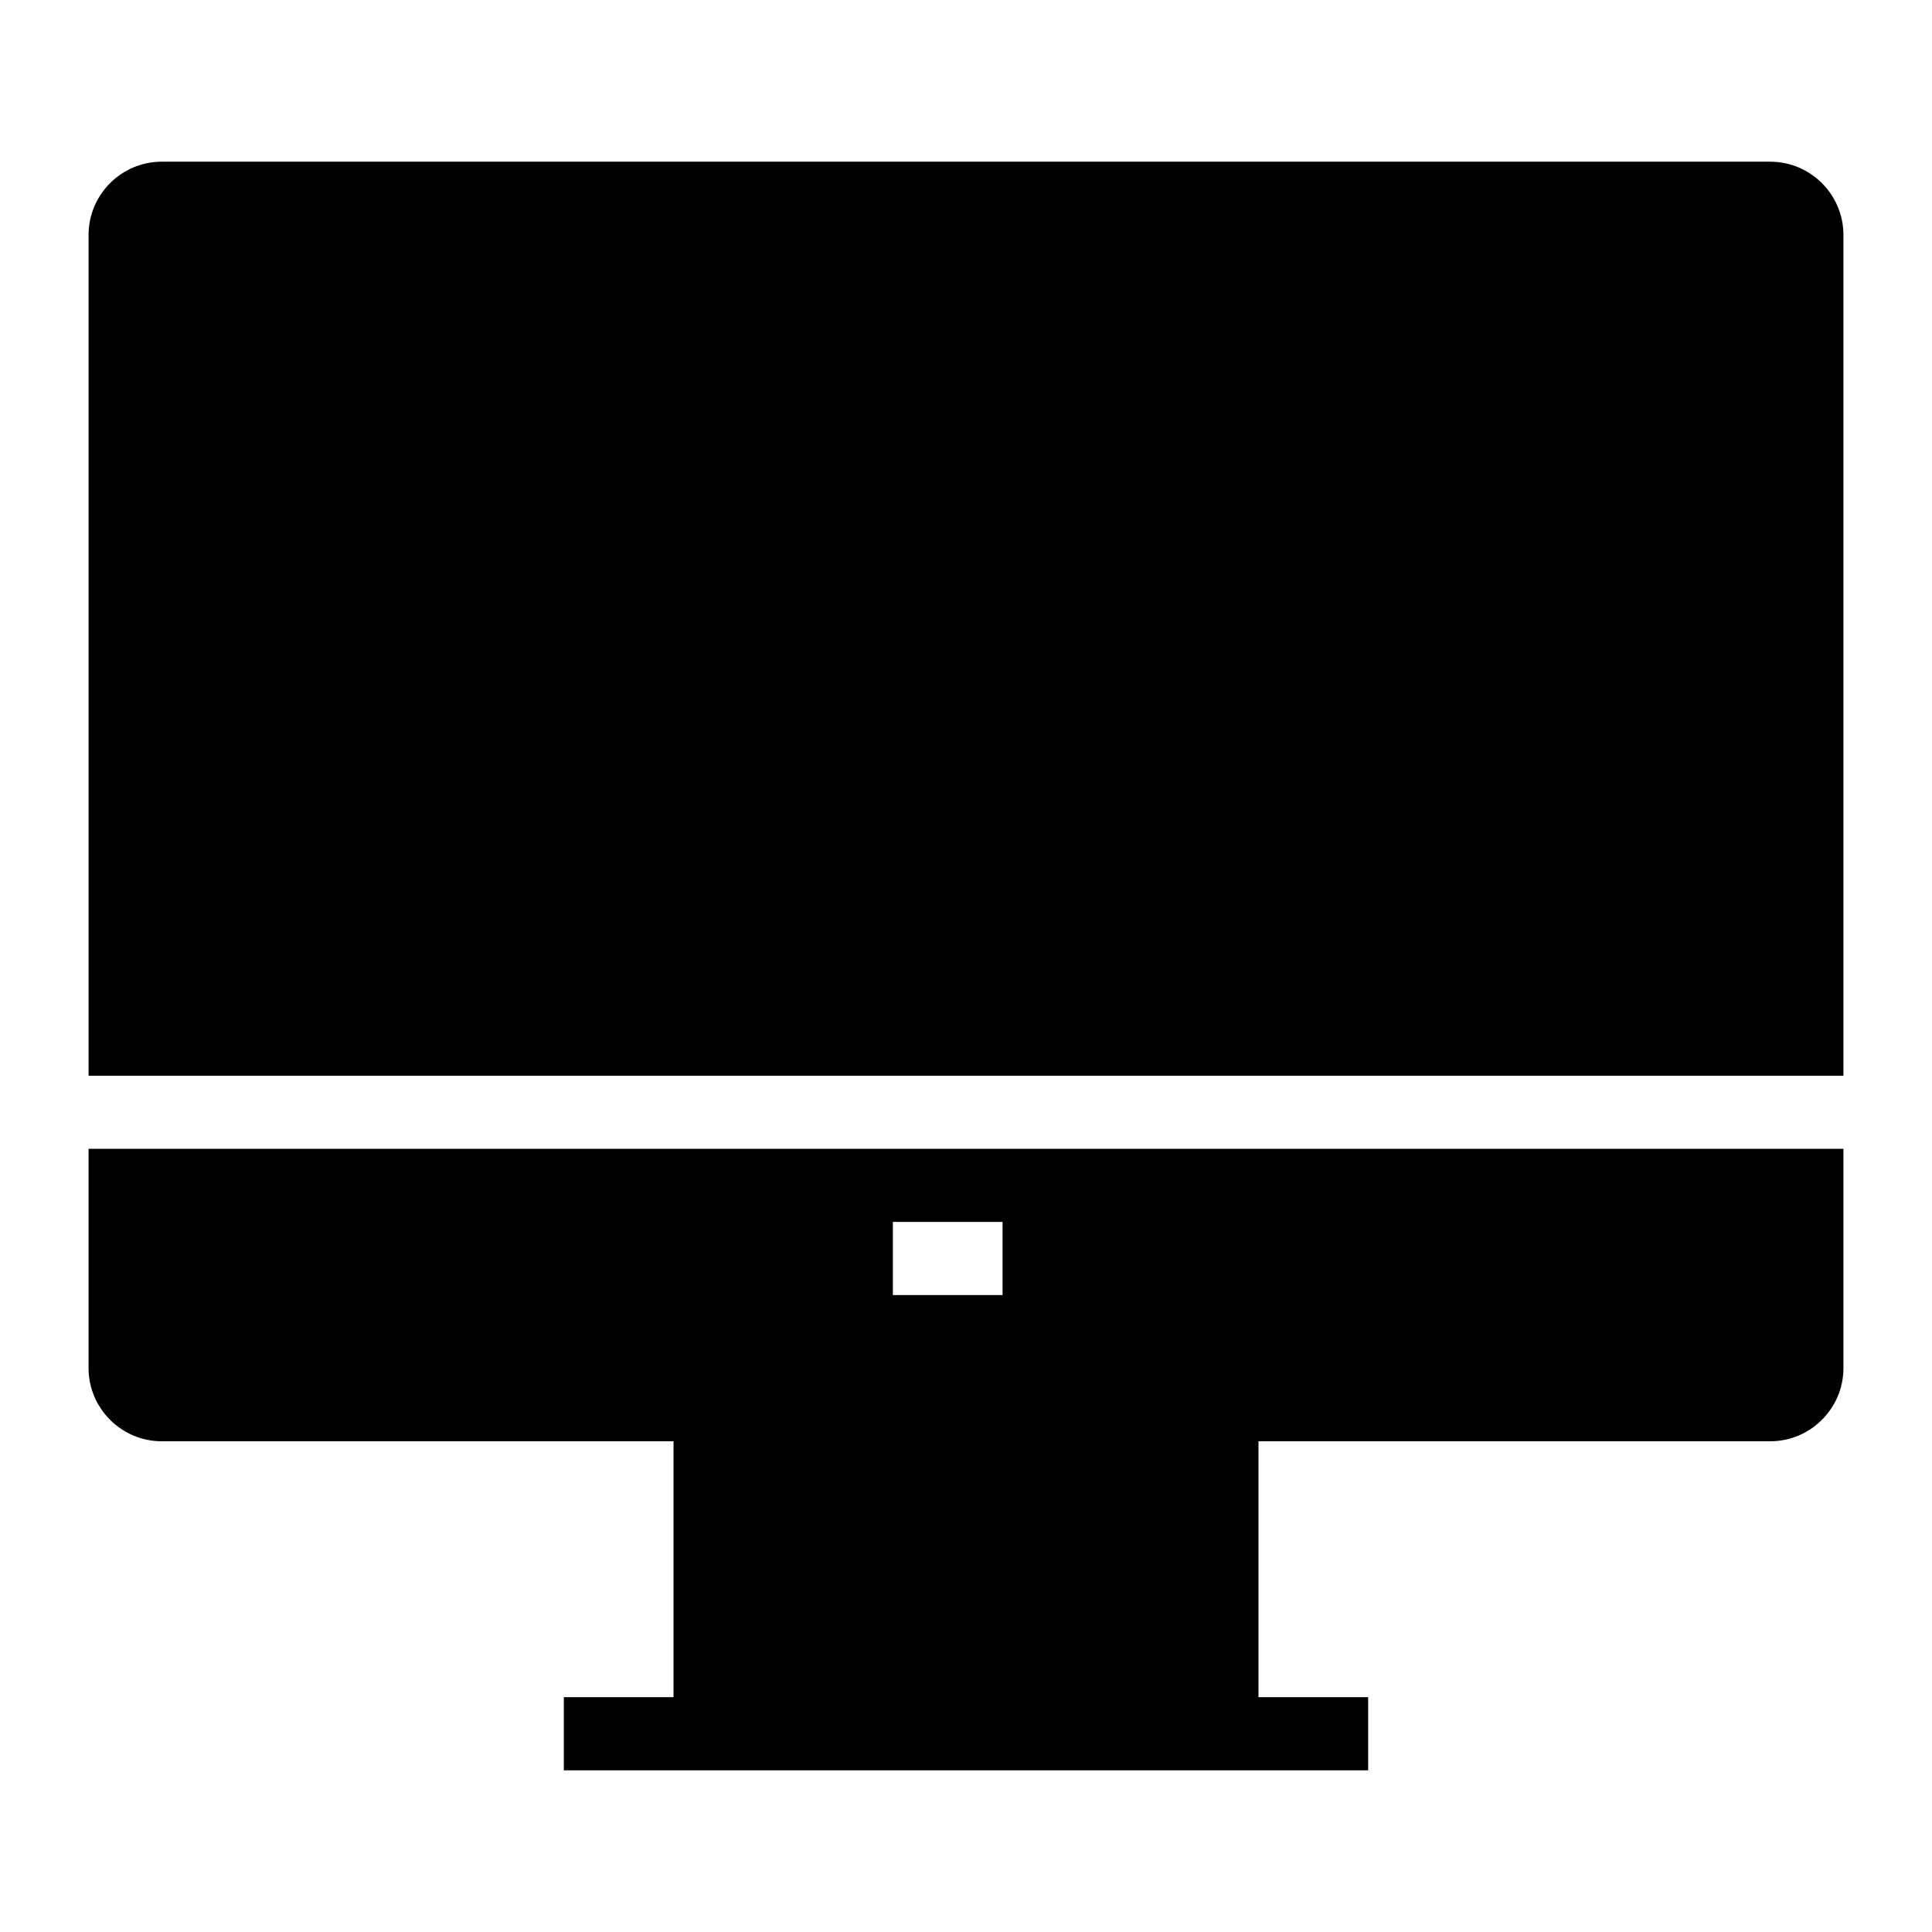
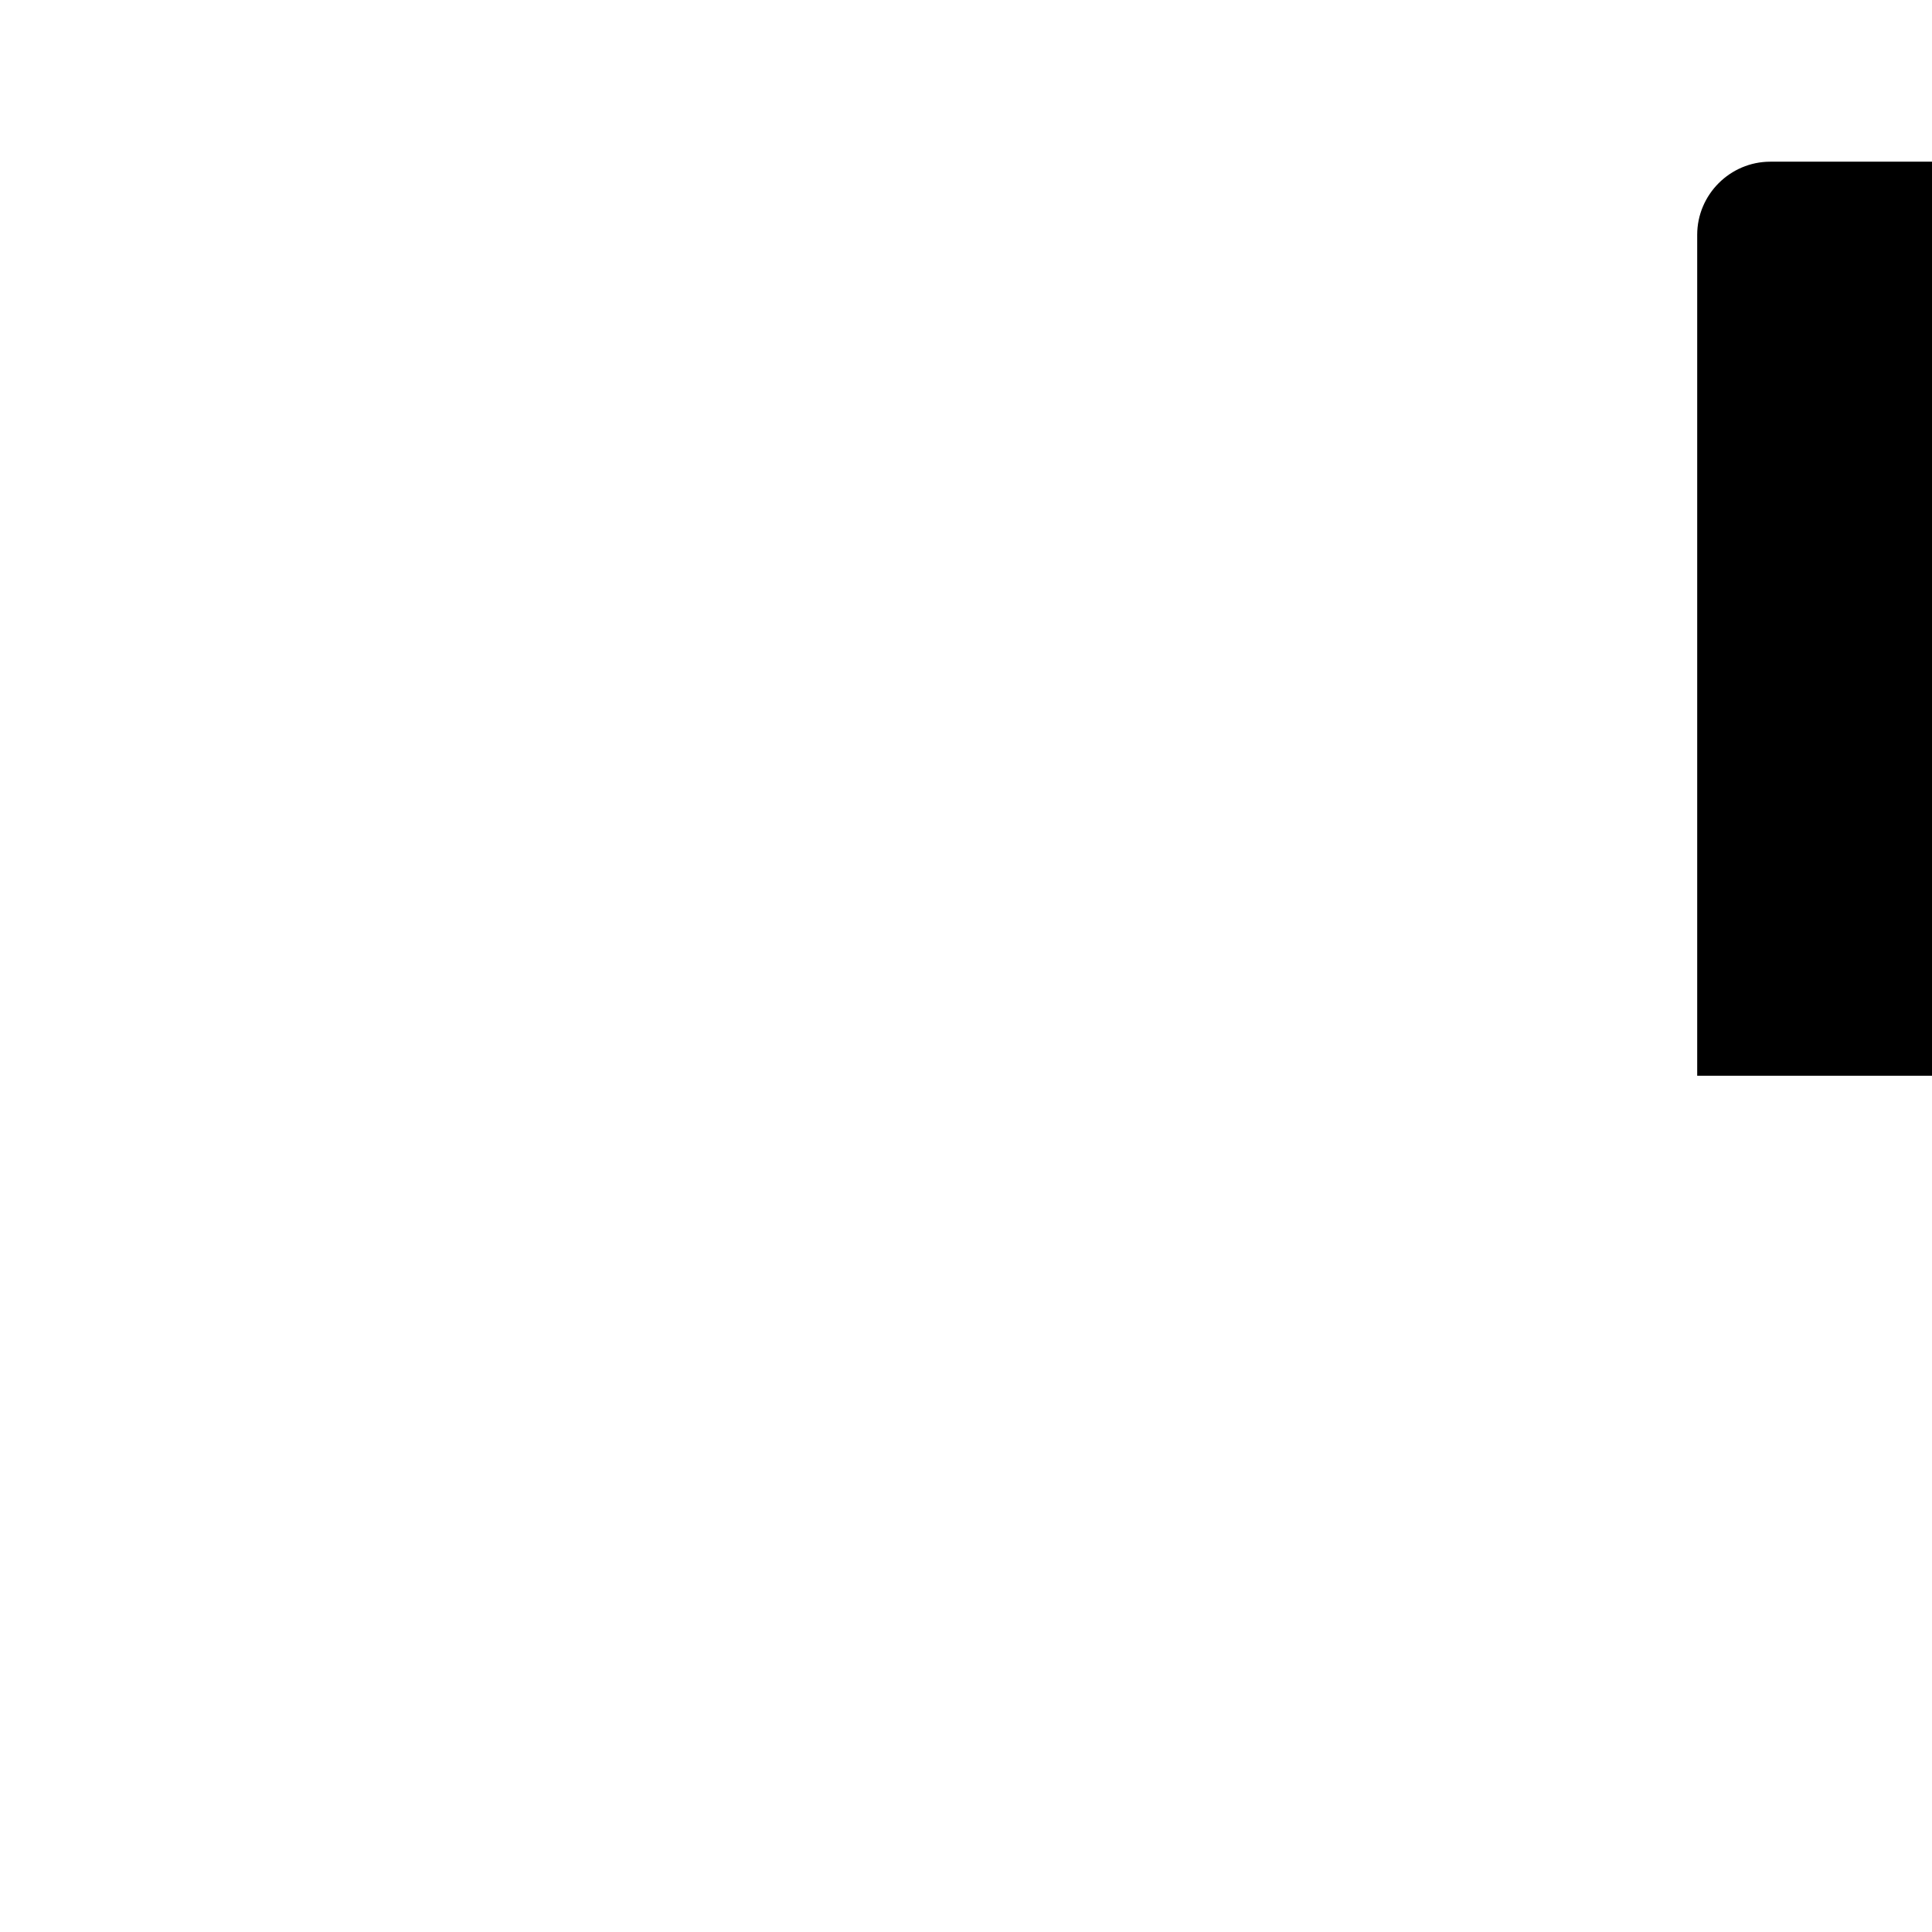
<svg xmlns="http://www.w3.org/2000/svg" fill="#000000" width="800px" height="800px" version="1.1" viewBox="144 144 512 512">
  <g>
-     <path d="m167.47 448.44v58.133c0 10.656 8.719 19.379 19.379 19.379h135.64v67.82h-29.066v19.379h213.15v-19.379h-29.066v-67.82h135.64c10.656 0 19.379-8.719 19.379-19.379v-58.133zm213.15 19.379h29.066v19.379h-29.066z" />
-     <path d="m613.15 186.85h-426.3c-10.656 0-19.375 8.719-19.375 19.379v222.85h465.05v-222.85c0-10.66-8.723-19.379-19.379-19.379z" />
+     <path d="m613.15 186.85c-10.656 0-19.375 8.719-19.375 19.379v222.85h465.05v-222.85c0-10.66-8.723-19.379-19.379-19.379z" />
  </g>
</svg>